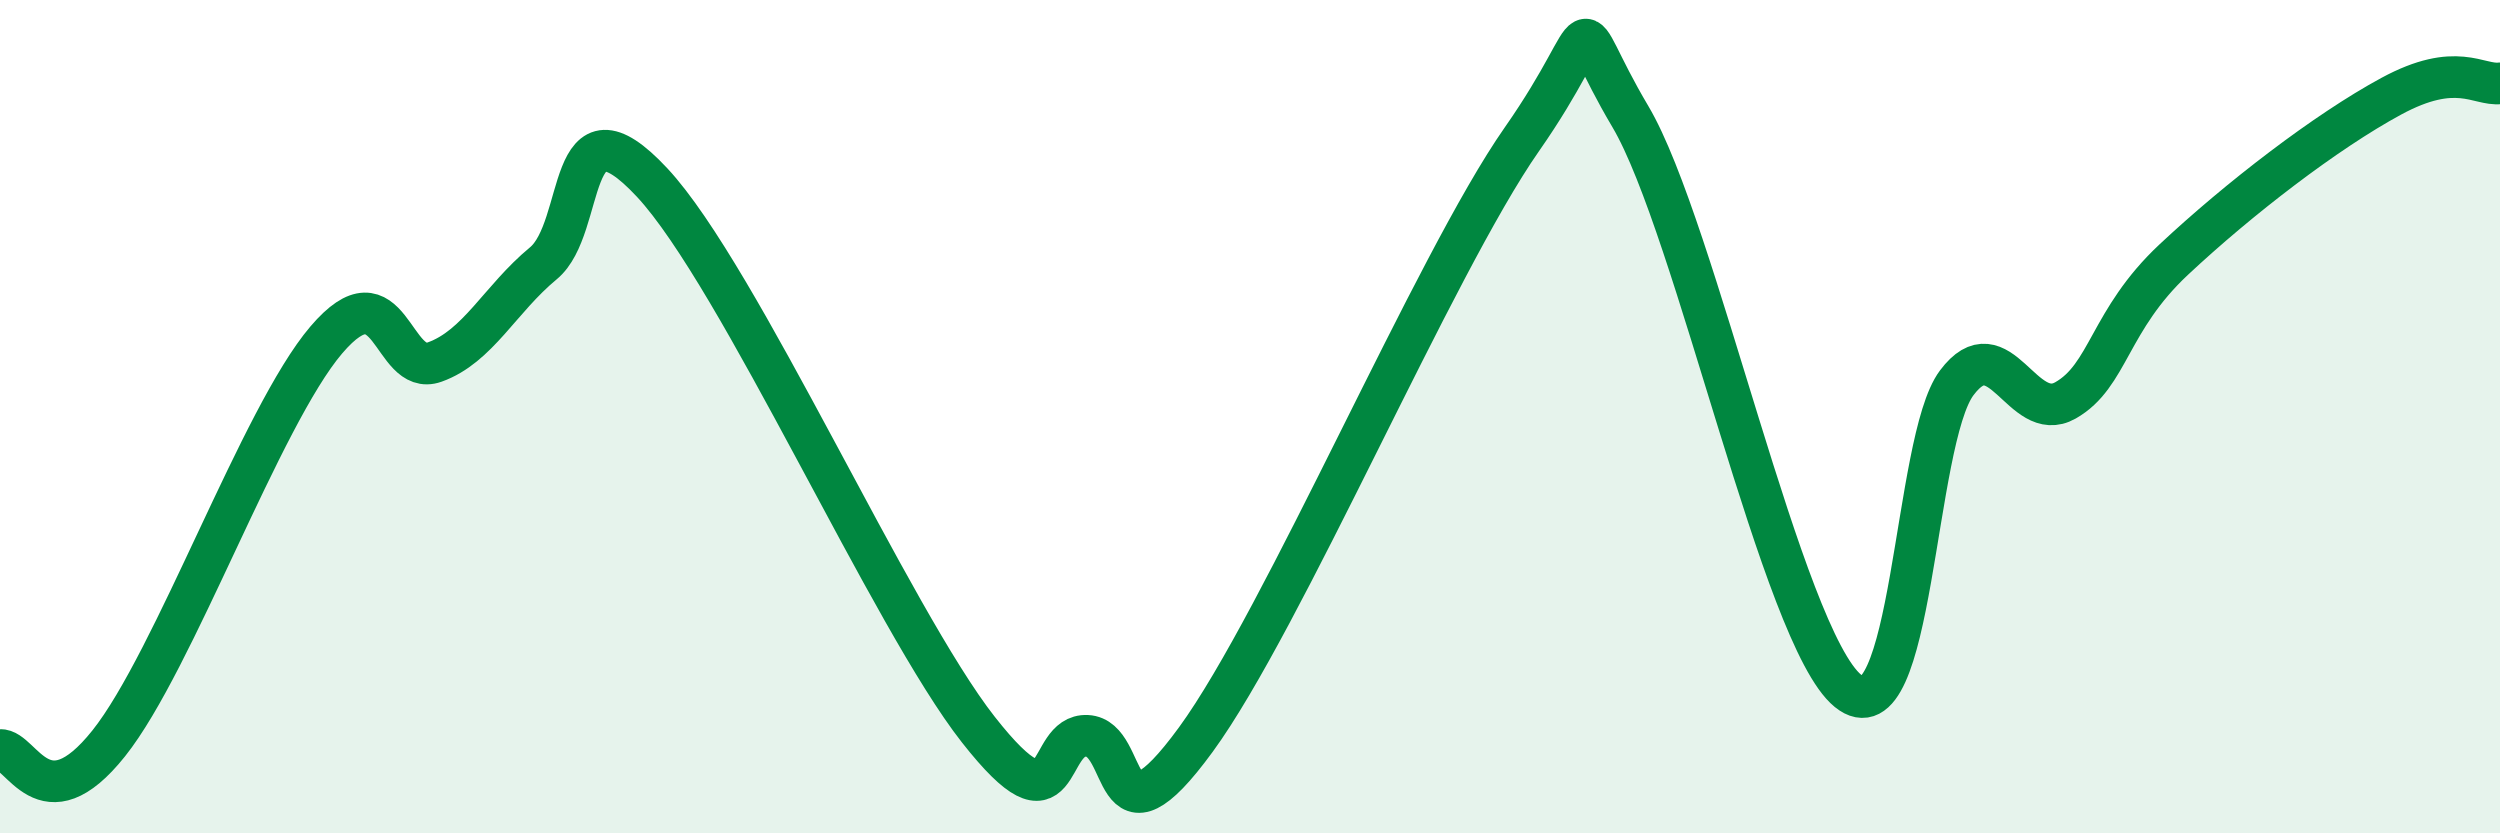
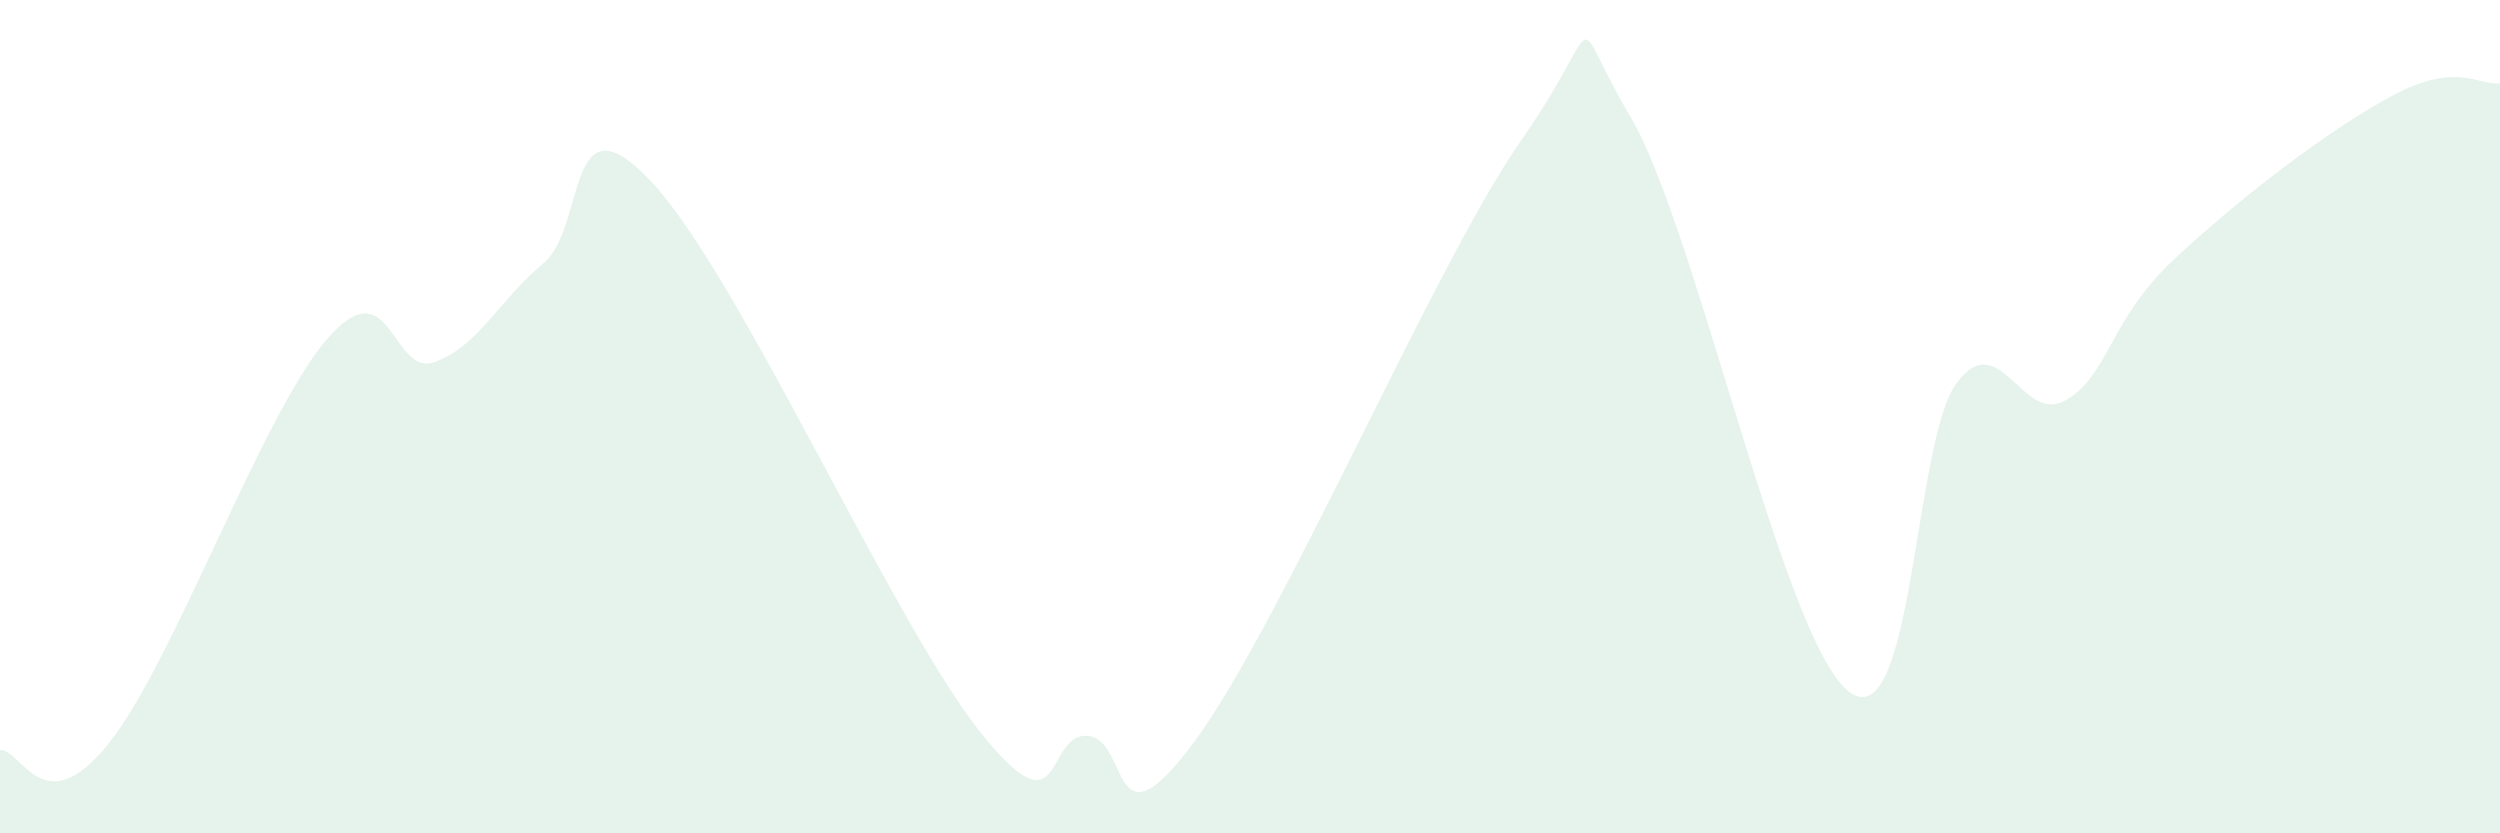
<svg xmlns="http://www.w3.org/2000/svg" width="60" height="20" viewBox="0 0 60 20">
  <path d="M 0,18 C 0.52,17.97 1.04,19.81 2.61,17.84 C 4.18,15.87 6.27,9.99 7.83,8.16 C 9.39,6.33 9.39,9.06 10.43,8.69 C 11.47,8.32 12,7.18 13.04,6.32 C 14.08,5.46 13.56,2.14 15.65,4.38 C 17.74,6.62 21.39,14.85 23.48,17.51 C 25.57,20.17 25.05,17.61 26.09,17.66 C 27.13,17.71 26.61,20.61 28.7,17.75 C 30.79,14.89 34.43,6.34 36.52,3.35 C 38.61,0.36 37.56,0.15 39.13,2.8 C 40.7,5.45 42.78,15.3 44.35,16.58 C 45.92,17.86 45.92,10.58 46.96,9.19 C 48,7.8 48.53,10.2 49.57,9.61 C 50.61,9.02 50.61,7.69 52.17,6.23 C 53.73,4.77 55.82,3.16 57.39,2.31 C 58.96,1.46 59.48,2.06 60,2L60 20L0 20Z" fill="#008740" opacity="0.1" stroke-linecap="round" stroke-linejoin="round" />
-   <path d="M 0,18 C 0.52,17.97 1.04,19.81 2.61,17.84 C 4.18,15.87 6.27,9.99 7.83,8.16 C 9.39,6.33 9.39,9.06 10.43,8.69 C 11.47,8.32 12,7.18 13.04,6.32 C 14.08,5.46 13.56,2.14 15.65,4.38 C 17.74,6.62 21.39,14.85 23.48,17.51 C 25.57,20.17 25.05,17.61 26.09,17.66 C 27.13,17.71 26.61,20.61 28.7,17.75 C 30.79,14.89 34.43,6.34 36.52,3.35 C 38.61,0.36 37.56,0.15 39.13,2.8 C 40.7,5.45 42.78,15.3 44.35,16.58 C 45.92,17.86 45.92,10.58 46.96,9.19 C 48,7.8 48.53,10.2 49.57,9.61 C 50.61,9.02 50.61,7.69 52.17,6.23 C 53.73,4.77 55.82,3.16 57.39,2.31 C 58.96,1.46 59.48,2.06 60,2" stroke="#008740" stroke-width="1" fill="none" stroke-linecap="round" stroke-linejoin="round" />
</svg>